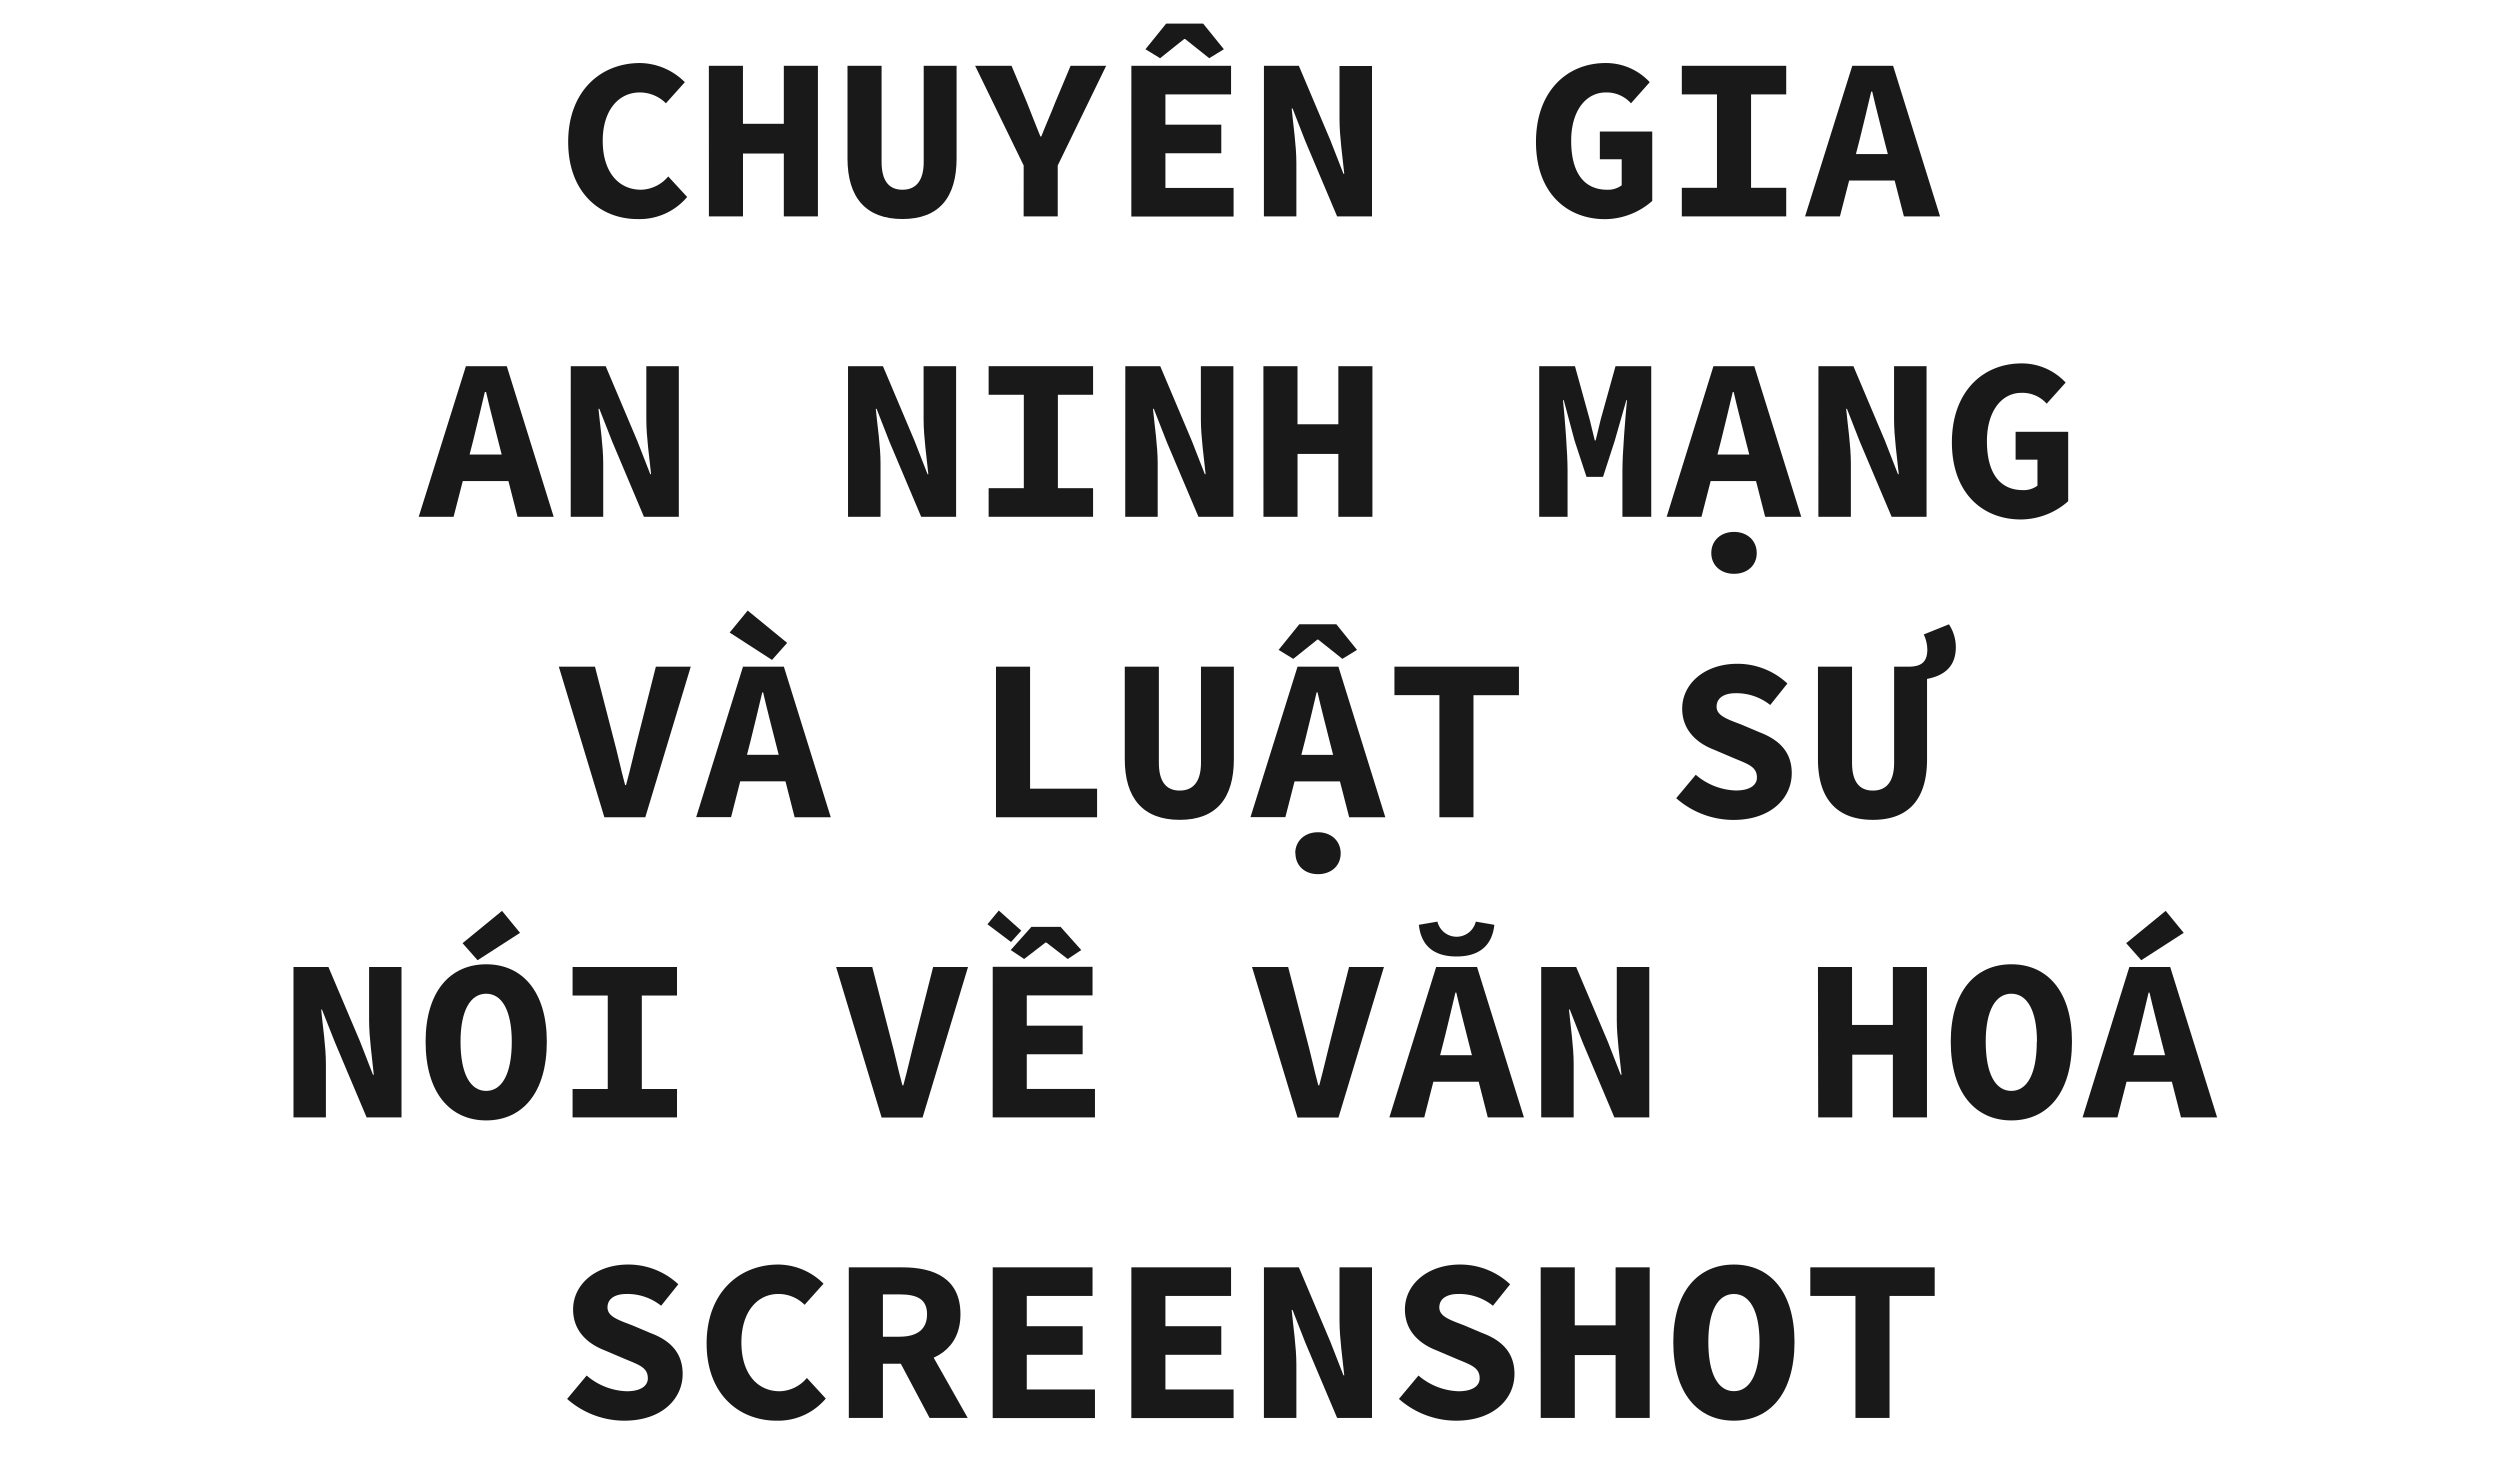
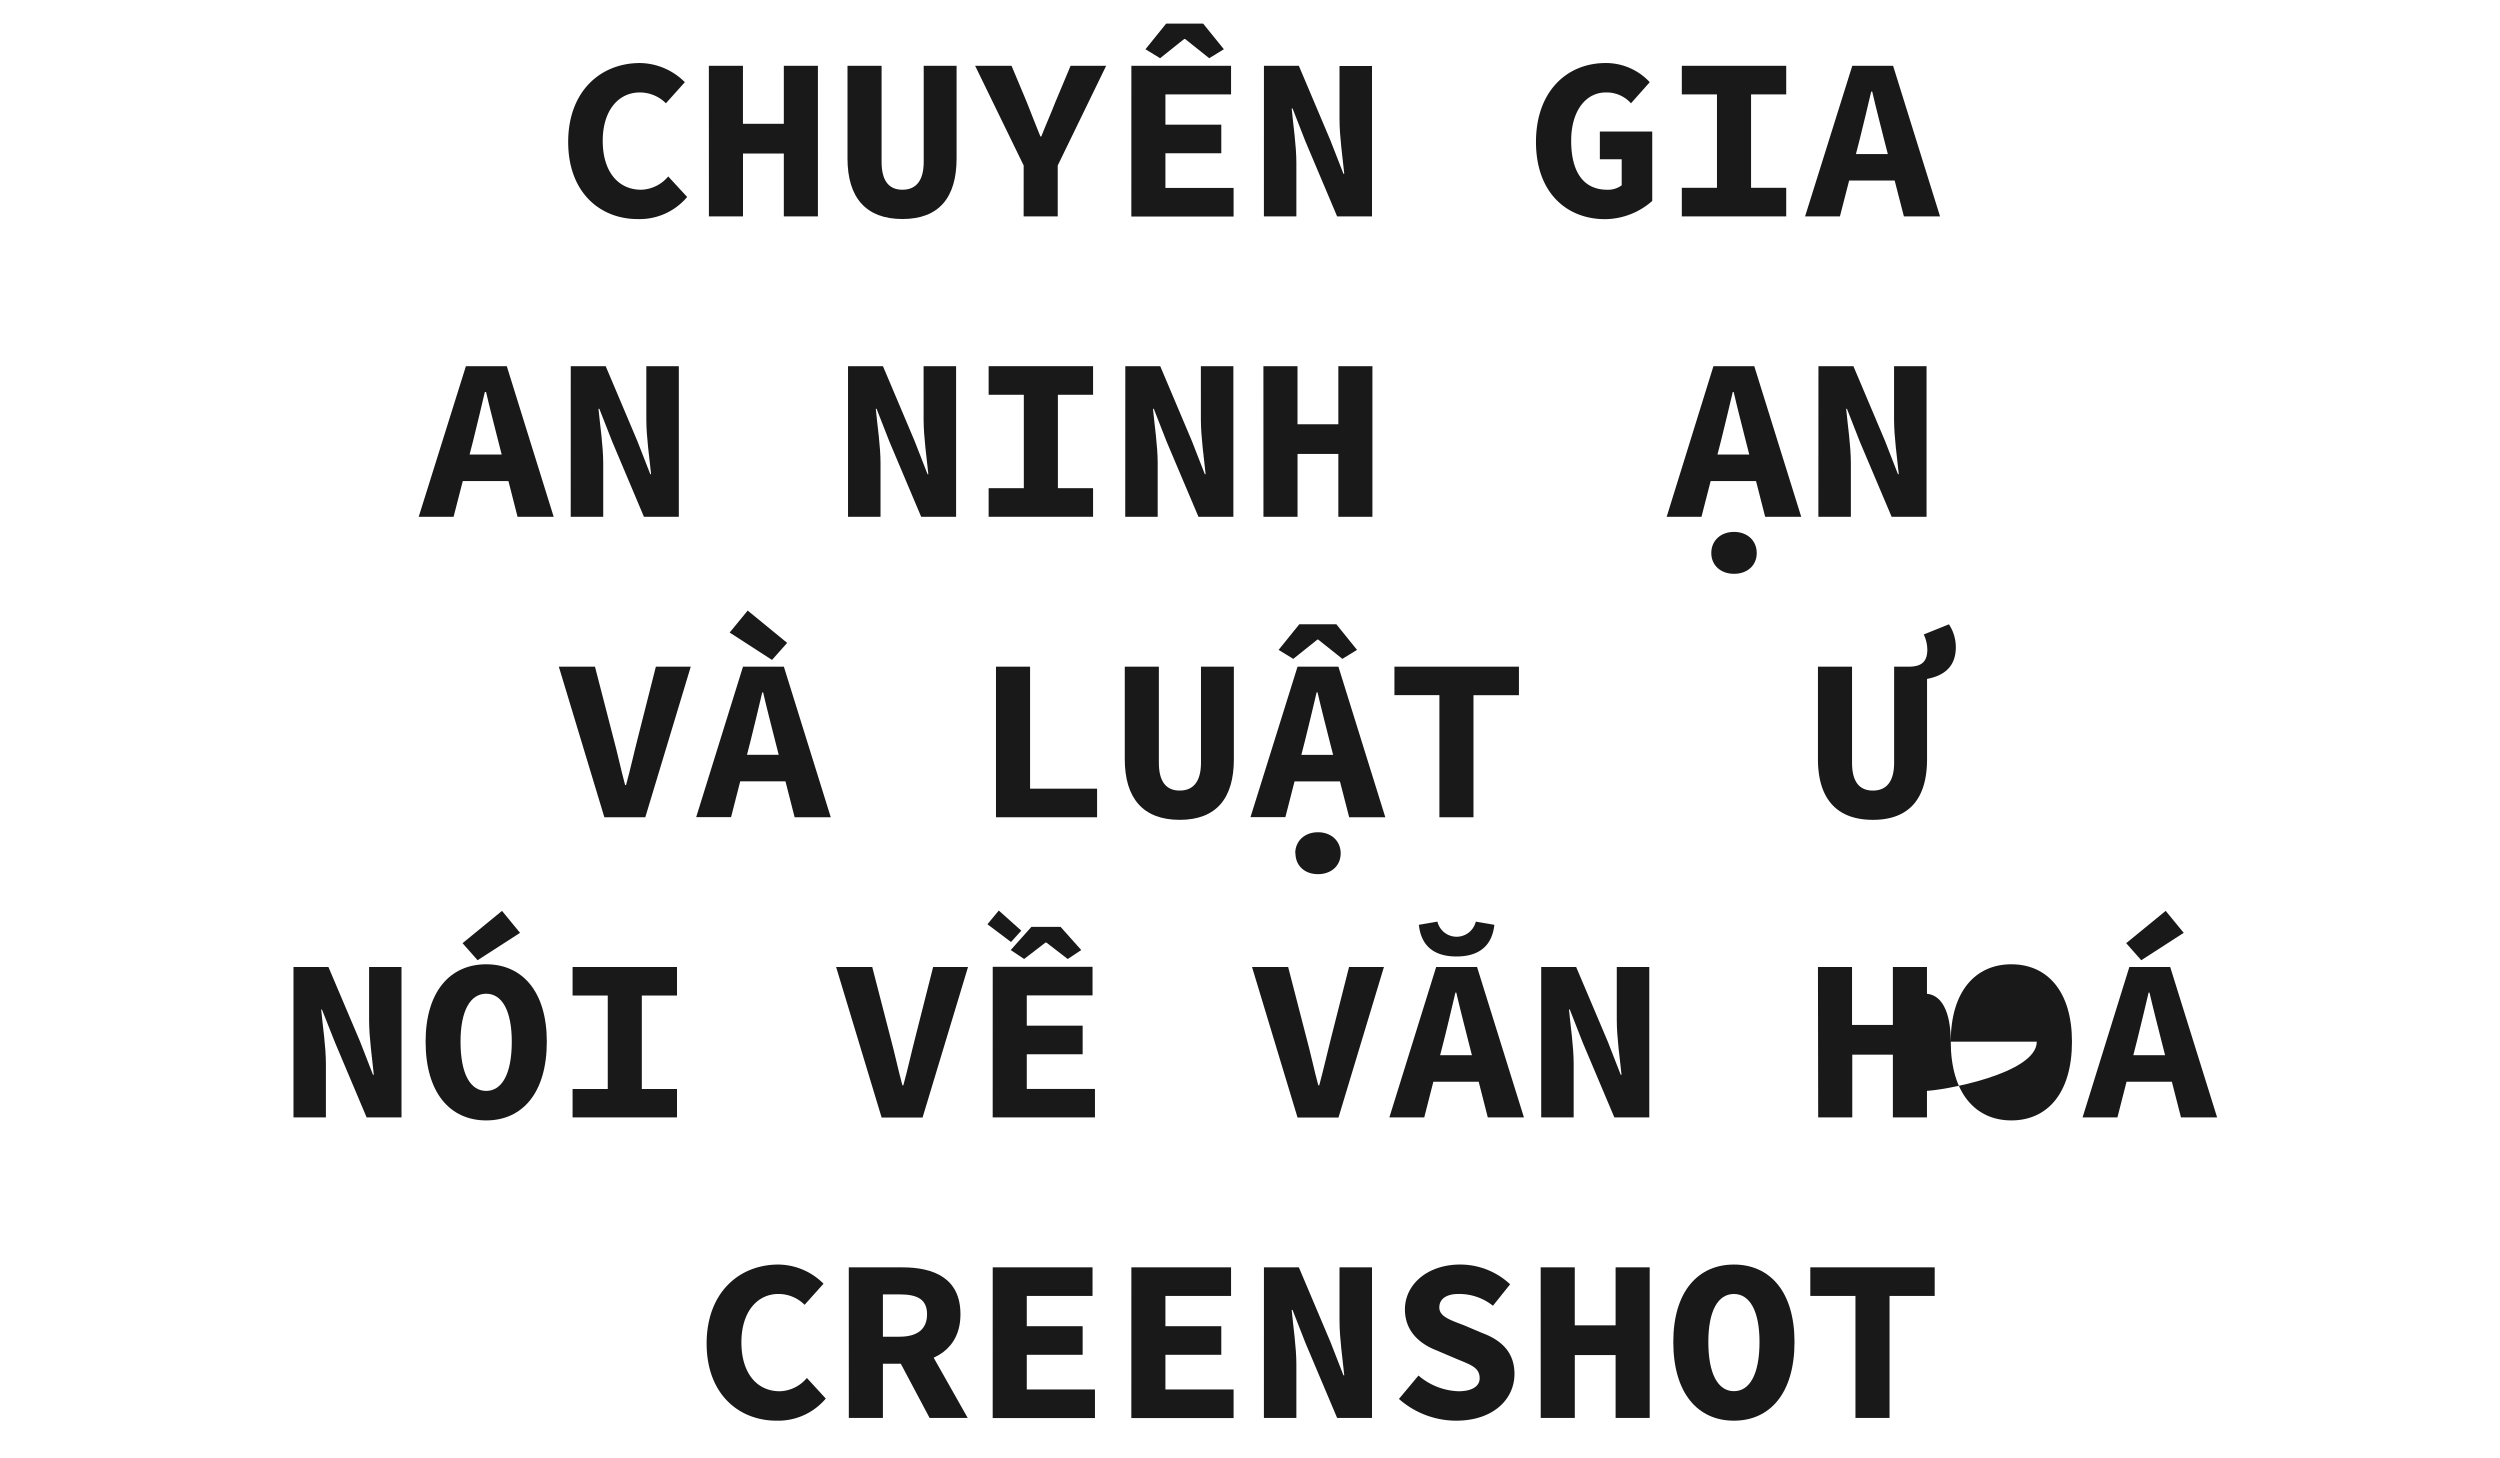
<svg xmlns="http://www.w3.org/2000/svg" id="Layer_1" data-name="Layer 1" viewBox="0 0 660 385">
  <title>Untitled-1</title>
  <path d="M150,37.47c0-13.18,8.34-20.83,19-20.83A17.06,17.06,0,0,1,180.8,21.7l-5,5.57a9.7,9.7,0,0,0-6.91-2.86c-5.65,0-9.77,4.8-9.77,12.76,0,8.18,4.12,12.92,10.12,12.92a9.67,9.67,0,0,0,7.17-3.51L181.41,52a16.4,16.4,0,0,1-13,5.84C158.48,57.86,150,50.88,150,37.47Z" fill="#191919" />
  <path d="M187.14,17.38h9v15.3h10.79V17.38h9V57.13h-9V40.54H196.15V57.13h-9Z" fill="#191919" />
  <path d="M223.74,41.82V17.38h9V42.74c0,4.76,1.75,7.35,5.5,7.35s5.62-2.59,5.62-7.35V17.38h8.68V41.82c0,10.33-4.64,16-14.3,16S223.74,52.15,223.74,41.82Z" fill="#191919" />
  <path d="M270.25,43.69,257.44,17.38h9.61l4,9.54c1.18,3.07,2.36,5.94,3.61,9.11h.24c1.24-3.17,2.52-6,3.73-9.11l4-9.54h9.39L279.24,43.69V57.13h-9Z" fill="#191919" />
  <path d="M298.68,17.38H325v7.54H307.67v8h14.75v7.55H307.67v9.14h18v7.55h-27ZM302.4,13l5.47-6.77h9.76L323.1,13l-3.87,2.37-6.36-5.08h-.24l-6.36,5.08Z" fill="#191919" />
  <path d="M333.68,17.38h9.22l8.36,19.76,3.41,8.74h.21c-.41-4.19-1.25-9.76-1.25-14.45v-14h8.58V57.13H353l-8.37-19.81-3.4-8.69H341c.4,4.39,1.24,9.72,1.24,14.4v14.1h-8.57Z" fill="#191919" />
  <path d="M405.5,37.47c0-13.28,8.09-20.83,18.41-20.83a15.76,15.76,0,0,1,11.62,5.06l-4.95,5.57a8.61,8.61,0,0,0-6.67-2.86c-5.21,0-9.12,4.8-9.12,12.76,0,8.18,3.22,12.92,9.49,12.92a6.05,6.05,0,0,0,3.85-1.17V42.05h-5.77V34.72h13.83V53.05a19.05,19.05,0,0,1-12.44,4.81C413.6,57.86,405.5,50.88,405.5,37.47Z" fill="#191919" />
  <path d="M444,49.58h9.28V24.92H444V17.38h27.56v7.54h-9.28V49.58h9.28v7.55H444Z" fill="#191919" />
  <path d="M489,17.38h10.78l12.39,39.75h-9.54L497.44,37c-1-4-2.21-8.62-3.17-12.82H494c-1,4.2-2.08,8.85-3.09,12.82l-5.17,20.13h-9.2Zm-4.19,23.29h19v7h-19Z" fill="#191919" />
  <path d="M123,96.67h10.79l12.38,39.76h-9.54l-5.13-20.13c-1-4-2.22-8.62-3.18-12.82H128c-1,4.2-2.08,8.85-3.08,12.82l-5.17,20.13h-9.21ZM118.76,120h19v7h-19Z" fill="#191919" />
  <path d="M150.68,96.67h9.22l8.36,19.77,3.41,8.74h.21c-.41-4.19-1.25-9.76-1.25-14.45V96.67h8.58v39.76H170l-8.36-19.81-3.41-8.69H158c.41,4.39,1.25,9.72,1.25,14.4v14.1h-8.58Z" fill="#191919" />
  <path d="M223.88,96.67h9.22l8.36,19.77,3.41,8.74h.21c-.41-4.19-1.25-9.76-1.25-14.45V96.67h8.58v39.76h-9.22l-8.37-19.81-3.4-8.69h-.21c.4,4.39,1.25,9.72,1.25,14.4v14.1h-8.58Z" fill="#191919" />
  <path d="M261,128.88h9.29V104.22H261V96.67h27.57v7.55h-9.29v24.66h9.29v7.55H261Z" fill="#191919" />
  <path d="M297.08,96.67h9.22l8.36,19.77,3.41,8.74h.21c-.41-4.19-1.25-9.76-1.25-14.45V96.67h8.58v39.76h-9.22L308,116.62l-3.4-8.69h-.21c.4,4.39,1.24,9.72,1.24,14.4v14.1h-8.57Z" fill="#191919" />
  <path d="M333.54,96.67h9V112h10.78V96.67h9v39.76h-9V119.84H342.55v16.59h-9Z" fill="#191919" />
-   <path d="M406.35,96.67h9.44l3.89,14.09,1.34,5.5h.24l1.32-5.5,3.92-14.09h9.43v39.76h-7.61V124.12c0-4.47.79-14.17,1.21-18.46h-.18l-3.05,10.67-3.1,9.57h-4.36l-3.15-9.57-2.85-10.67h-.21c.46,4.29,1.21,14,1.21,18.46v12.31h-7.49Z" fill="#191919" />
  <path d="M452.35,96.67h10.78l12.39,39.76H466l-5.14-20.13c-1-4-2.21-8.62-3.17-12.82h-.24c-1,4.2-2.08,8.85-3.09,12.82l-5.17,20.13H440ZM448.16,120h19v7h-19Zm3.62,26c0-3.29,2.5-5.58,6-5.58s6,2.29,6,5.58-2.5,5.49-6,5.49S451.78,149.25,451.78,146Z" fill="#191919" />
  <path d="M480.07,96.67h9.23l8.36,19.77,3.4,8.74h.21c-.4-4.19-1.24-9.76-1.24-14.45V96.67h8.58v39.76h-9.22L491,116.62l-3.4-8.69h-.21c.4,4.39,1.24,9.72,1.24,14.4v14.1h-8.58Z" fill="#191919" />
-   <path d="M515.3,116.77c0-13.28,8.09-20.83,18.41-20.83A15.78,15.78,0,0,1,545.33,101l-5,5.57a8.57,8.57,0,0,0-6.66-2.86c-5.21,0-9.12,4.8-9.12,12.76,0,8.18,3.22,12.92,9.49,12.92a6.07,6.07,0,0,0,3.85-1.17v-6.87h-5.77V114H546v18.33a19.05,19.05,0,0,1-12.44,4.81C523.4,137.16,515.3,130.18,515.3,116.77Z" fill="#191919" />
  <path d="M147.53,176h9.54l4.78,18.51c1.18,4.34,2,8.36,3.18,12.74h.25c1.2-4.38,2.06-8.4,3.18-12.74L173.15,176h9.21l-12,39.75H159.55Z" fill="#191919" />
  <path d="M196.15,176h10.79l12.38,39.75h-9.54l-5.13-20.13c-1-4-2.22-8.62-3.18-12.82h-.24c-1,4.2-2.08,8.85-3.09,12.82L193,215.73h-9.21ZM192,199.27h19v7H192Zm.63-32.28,4.76-5.8,10.42,8.53-4,4.5Z" fill="#191919" />
  <path d="M262.94,176h9v32.21h17.69v7.54H262.94Z" fill="#191919" />
  <path d="M296.94,200.42V176h9v25.36c0,4.76,1.75,7.35,5.5,7.35s5.62-2.59,5.62-7.35V176h8.68v24.44c0,10.33-4.64,16-14.3,16S296.94,210.75,296.94,200.42Z" fill="#191919" />
  <path d="M342.55,176h10.79l12.38,39.75h-9.54L351,195.6c-1-4-2.21-8.62-3.17-12.82h-.24c-1,4.2-2.08,8.85-3.09,12.82l-5.16,20.13h-9.21Zm-5-4.43,5.47-6.77h9.77l5.46,6.77-3.87,2.37-6.36-5.08h-.24l-6.36,5.08Zm.77,27.72h19v7h-19Zm3.62,26c0-3.29,2.5-5.58,6-5.58s6,2.29,6,5.58-2.5,5.49-6,5.49S342,228.55,342,225.25Z" fill="#191919" />
  <path d="M380,183.52H368.13V176H401v7.54H389v32.21h-9Z" fill="#191919" />
-   <path d="M442.52,210.72l5.16-6.18a17,17,0,0,0,10.57,4.15c3.81,0,5.58-1.48,5.58-3.42,0-2.86-2.37-3.56-6.13-5.13l-5.18-2.21c-4.4-1.68-8.42-5.05-8.42-10.84,0-6.58,5.93-11.85,14.57-11.85a19.28,19.28,0,0,1,13.2,5.21l-4.53,5.67a14.27,14.27,0,0,0-9.16-3.11c-3,0-5,1.23-5,3.56s2.67,3.26,6.48,4.69l4.86,2.06c5.21,2,8.5,5.2,8.5,10.81,0,6.61-5.55,12.33-15.39,12.33A22.86,22.86,0,0,1,442.52,210.72Z" fill="#191919" />
  <path d="M479.94,200.42V176h9v25.36c0,4.76,1.75,7.35,5.5,7.35s5.61-2.59,5.61-7.35V176h8.69v24.44c0,10.33-4.65,16-14.3,16S479.94,210.75,479.94,200.42ZM504.32,176c2.33-.12,4.49-.77,4.49-4.5a9.5,9.5,0,0,0-.94-4l6.65-2.68a11,11,0,0,1,1.82,6c0,5-2.86,7.52-7.63,8.42Z" fill="#191919" />
  <path d="M77.48,255.28H86.7L95.07,275l3.4,8.74h.21c-.4-4.19-1.24-9.76-1.24-14.45v-14H106V295H96.79l-8.36-19.81L85,266.53h-.21c.41,4.39,1.25,9.72,1.25,14.4V295H77.48Z" fill="#191919" />
  <path d="M112.36,275c0-13.29,6.52-20.43,16-20.43s16,7.14,16,20.43c0,13.6-6.52,20.79-16,20.79S112.36,288.57,112.36,275Zm22.75,0c0-8.26-2.62-12.66-6.76-12.66s-6.77,4.4-6.77,12.66c0,8.58,2.62,13,6.77,13S135.11,283.55,135.11,275Zm-13-26,10.42-8.53,4.76,5.8-11.21,7.23Z" fill="#191919" />
  <path d="M151.16,287.49h9.29V262.82h-9.29v-7.54h27.57v7.54h-9.29v24.67h9.29V295H151.16Z" fill="#191919" />
  <path d="M220.73,255.28h9.54l4.78,18.51c1.18,4.34,2,8.36,3.18,12.74h.25c1.2-4.38,2.06-8.4,3.18-12.74l4.69-18.51h9.21l-12,39.75H232.75Z" fill="#191919" />
  <path d="M260.68,244l3-3.62,5.94,5.31-2.71,3Zm1.4,11.24h26.35v7.54H271.07v8h14.75v7.55H271.07v9.15h18V295h-27Zm4.75-4.43,5.45-6.11H280l5.45,6.11-3.57,2.37-5.63-4.34H276l-5.63,4.34Z" fill="#191919" />
  <path d="M330.53,255.28h9.54l4.78,18.51c1.18,4.34,2,8.36,3.18,12.74h.25c1.19-4.38,2.06-8.4,3.18-12.74l4.69-18.51h9.21l-12,39.75H342.55Z" fill="#191919" />
  <path d="M379.15,255.28h10.79L402.32,295h-9.54l-5.14-20.13c-1-4-2.21-8.62-3.17-12.82h-.24c-1,4.2-2.08,8.85-3.09,12.82L376,295h-9.21Zm-4.57-11.13,4.9-.84a5.21,5.21,0,0,0,10.13,0l4.9.84c-.58,5.42-3.9,8.36-10,8.36S375.16,249.57,374.58,244.15Zm.38,34.42h19v7H375Z" fill="#191919" />
  <path d="M406.88,255.28h9.22L424.46,275l3.41,8.74h.21c-.41-4.19-1.25-9.76-1.25-14.45v-14h8.58V295h-9.22l-8.37-19.81-3.4-8.69h-.21c.4,4.39,1.24,9.72,1.24,14.4V295h-8.57Z" fill="#191919" />
  <path d="M479.94,255.28h9v15.3h10.78v-15.3h9V295h-9V278.44H489V295h-9Z" fill="#191919" />
-   <path d="M515,275c0-13.29,6.52-20.43,16-20.43s16,7.14,16,20.43c0,13.6-6.52,20.79-16,20.79S515,288.57,515,275Zm22.76,0c0-8.26-2.62-12.66-6.77-12.66s-6.76,4.4-6.76,12.66c0,8.58,2.61,13,6.76,13S537.71,283.55,537.71,275Z" fill="#191919" />
+   <path d="M515,275c0-13.29,6.52-20.43,16-20.43s16,7.14,16,20.43c0,13.6-6.52,20.79-16,20.79S515,288.57,515,275Zc0-8.26-2.62-12.66-6.77-12.66s-6.76,4.4-6.76,12.66c0,8.58,2.61,13,6.76,13S537.71,283.55,537.71,275Z" fill="#191919" />
  <path d="M562.15,255.28h10.78L585.32,295h-9.54l-5.14-20.13c-1-4-2.21-8.62-3.17-12.82h-.24c-1,4.2-2.08,8.85-3.09,12.82L559,295h-9.2ZM558,278.57h19v7H558ZM561.31,249l10.43-8.53,4.76,5.8-11.21,7.23Z" fill="#191919" />
-   <path d="M149.72,369.32l5.16-6.18a17,17,0,0,0,10.57,4.15c3.82,0,5.58-1.48,5.58-3.42,0-2.86-2.36-3.56-6.12-5.13l-5.18-2.21c-4.41-1.68-8.43-5-8.43-10.84,0-6.58,5.93-11.85,14.57-11.85a19.28,19.28,0,0,1,13.2,5.21l-4.53,5.67a14.27,14.27,0,0,0-9.16-3.11c-3,0-5,1.23-5,3.56s2.67,3.26,6.48,4.69l4.87,2.06c5.2,1.95,8.49,5.2,8.49,10.81,0,6.61-5.54,12.33-15.39,12.33A22.86,22.86,0,0,1,149.72,369.32Z" fill="#191919" />
  <path d="M186.55,354.67c0-13.18,8.34-20.83,19-20.83a17.06,17.06,0,0,1,11.86,5.06l-5,5.57a9.7,9.7,0,0,0-6.91-2.86c-5.65,0-9.77,4.8-9.77,12.77,0,8.17,4.12,12.91,10.12,12.91a9.63,9.63,0,0,0,7.16-3.51l5,5.44a16.42,16.42,0,0,1-13,5.84C195.08,375.06,186.55,368.08,186.55,354.67Z" fill="#191919" />
  <path d="M224.08,334.58h14.13c8.42,0,15.35,2.92,15.35,12.38,0,9.14-6.93,13.07-15.35,13.07h-5.12v14.3h-9Zm13.4,18.31c4.73,0,7.26-2,7.26-5.93s-2.53-5.24-7.26-5.24h-4.39v11.17Zm5.31-1,12.68,22.44H245.41l-8.85-16.67Z" fill="#191919" />
  <path d="M262.08,334.58h26.35v7.54H271.07v8h14.75v7.55H271.07v9.15h18v7.54h-27Z" fill="#191919" />
  <path d="M298.68,334.58H325v7.54H307.67v8h14.75v7.55H307.67v9.15h18v7.54h-27Z" fill="#191919" />
  <path d="M333.68,334.58h9.22l8.36,19.76,3.41,8.74h.21c-.41-4.19-1.25-9.76-1.25-14.45V334.58h8.58v39.75H353l-8.37-19.81-3.4-8.69H341c.4,4.39,1.24,9.72,1.24,14.4v14.1h-8.57Z" fill="#191919" />
  <path d="M369.32,369.32l5.16-6.18a17,17,0,0,0,10.57,4.15c3.82,0,5.58-1.48,5.58-3.42,0-2.86-2.36-3.56-6.13-5.13l-5.18-2.21c-4.4-1.68-8.42-5-8.42-10.84,0-6.58,5.93-11.85,14.57-11.85a19.28,19.28,0,0,1,13.2,5.21l-4.53,5.67a14.27,14.27,0,0,0-9.16-3.11c-3,0-5,1.23-5,3.56s2.67,3.26,6.48,4.69l4.86,2.06c5.21,1.95,8.5,5.2,8.5,10.81,0,6.61-5.55,12.33-15.39,12.33A22.86,22.86,0,0,1,369.32,369.32Z" fill="#191919" />
  <path d="M406.74,334.58h9v15.3h10.78v-15.3h9v39.75h-9V357.74H415.75v16.59h-9Z" fill="#191919" />
  <path d="M441.75,354.27c0-13.29,6.52-20.43,16-20.43s16,7.14,16,20.43c0,13.6-6.52,20.79-16,20.79S441.75,367.87,441.75,354.27Zm22.76,0c0-8.26-2.62-12.66-6.77-12.66S451,346,451,354.27c0,8.58,2.62,13,6.76,13S464.51,362.85,464.51,354.27Z" fill="#191919" />
  <path d="M489.84,342.12H477.92v-7.54h32.84v7.54H498.84v32.21h-9Z" fill="#191919" />
</svg>